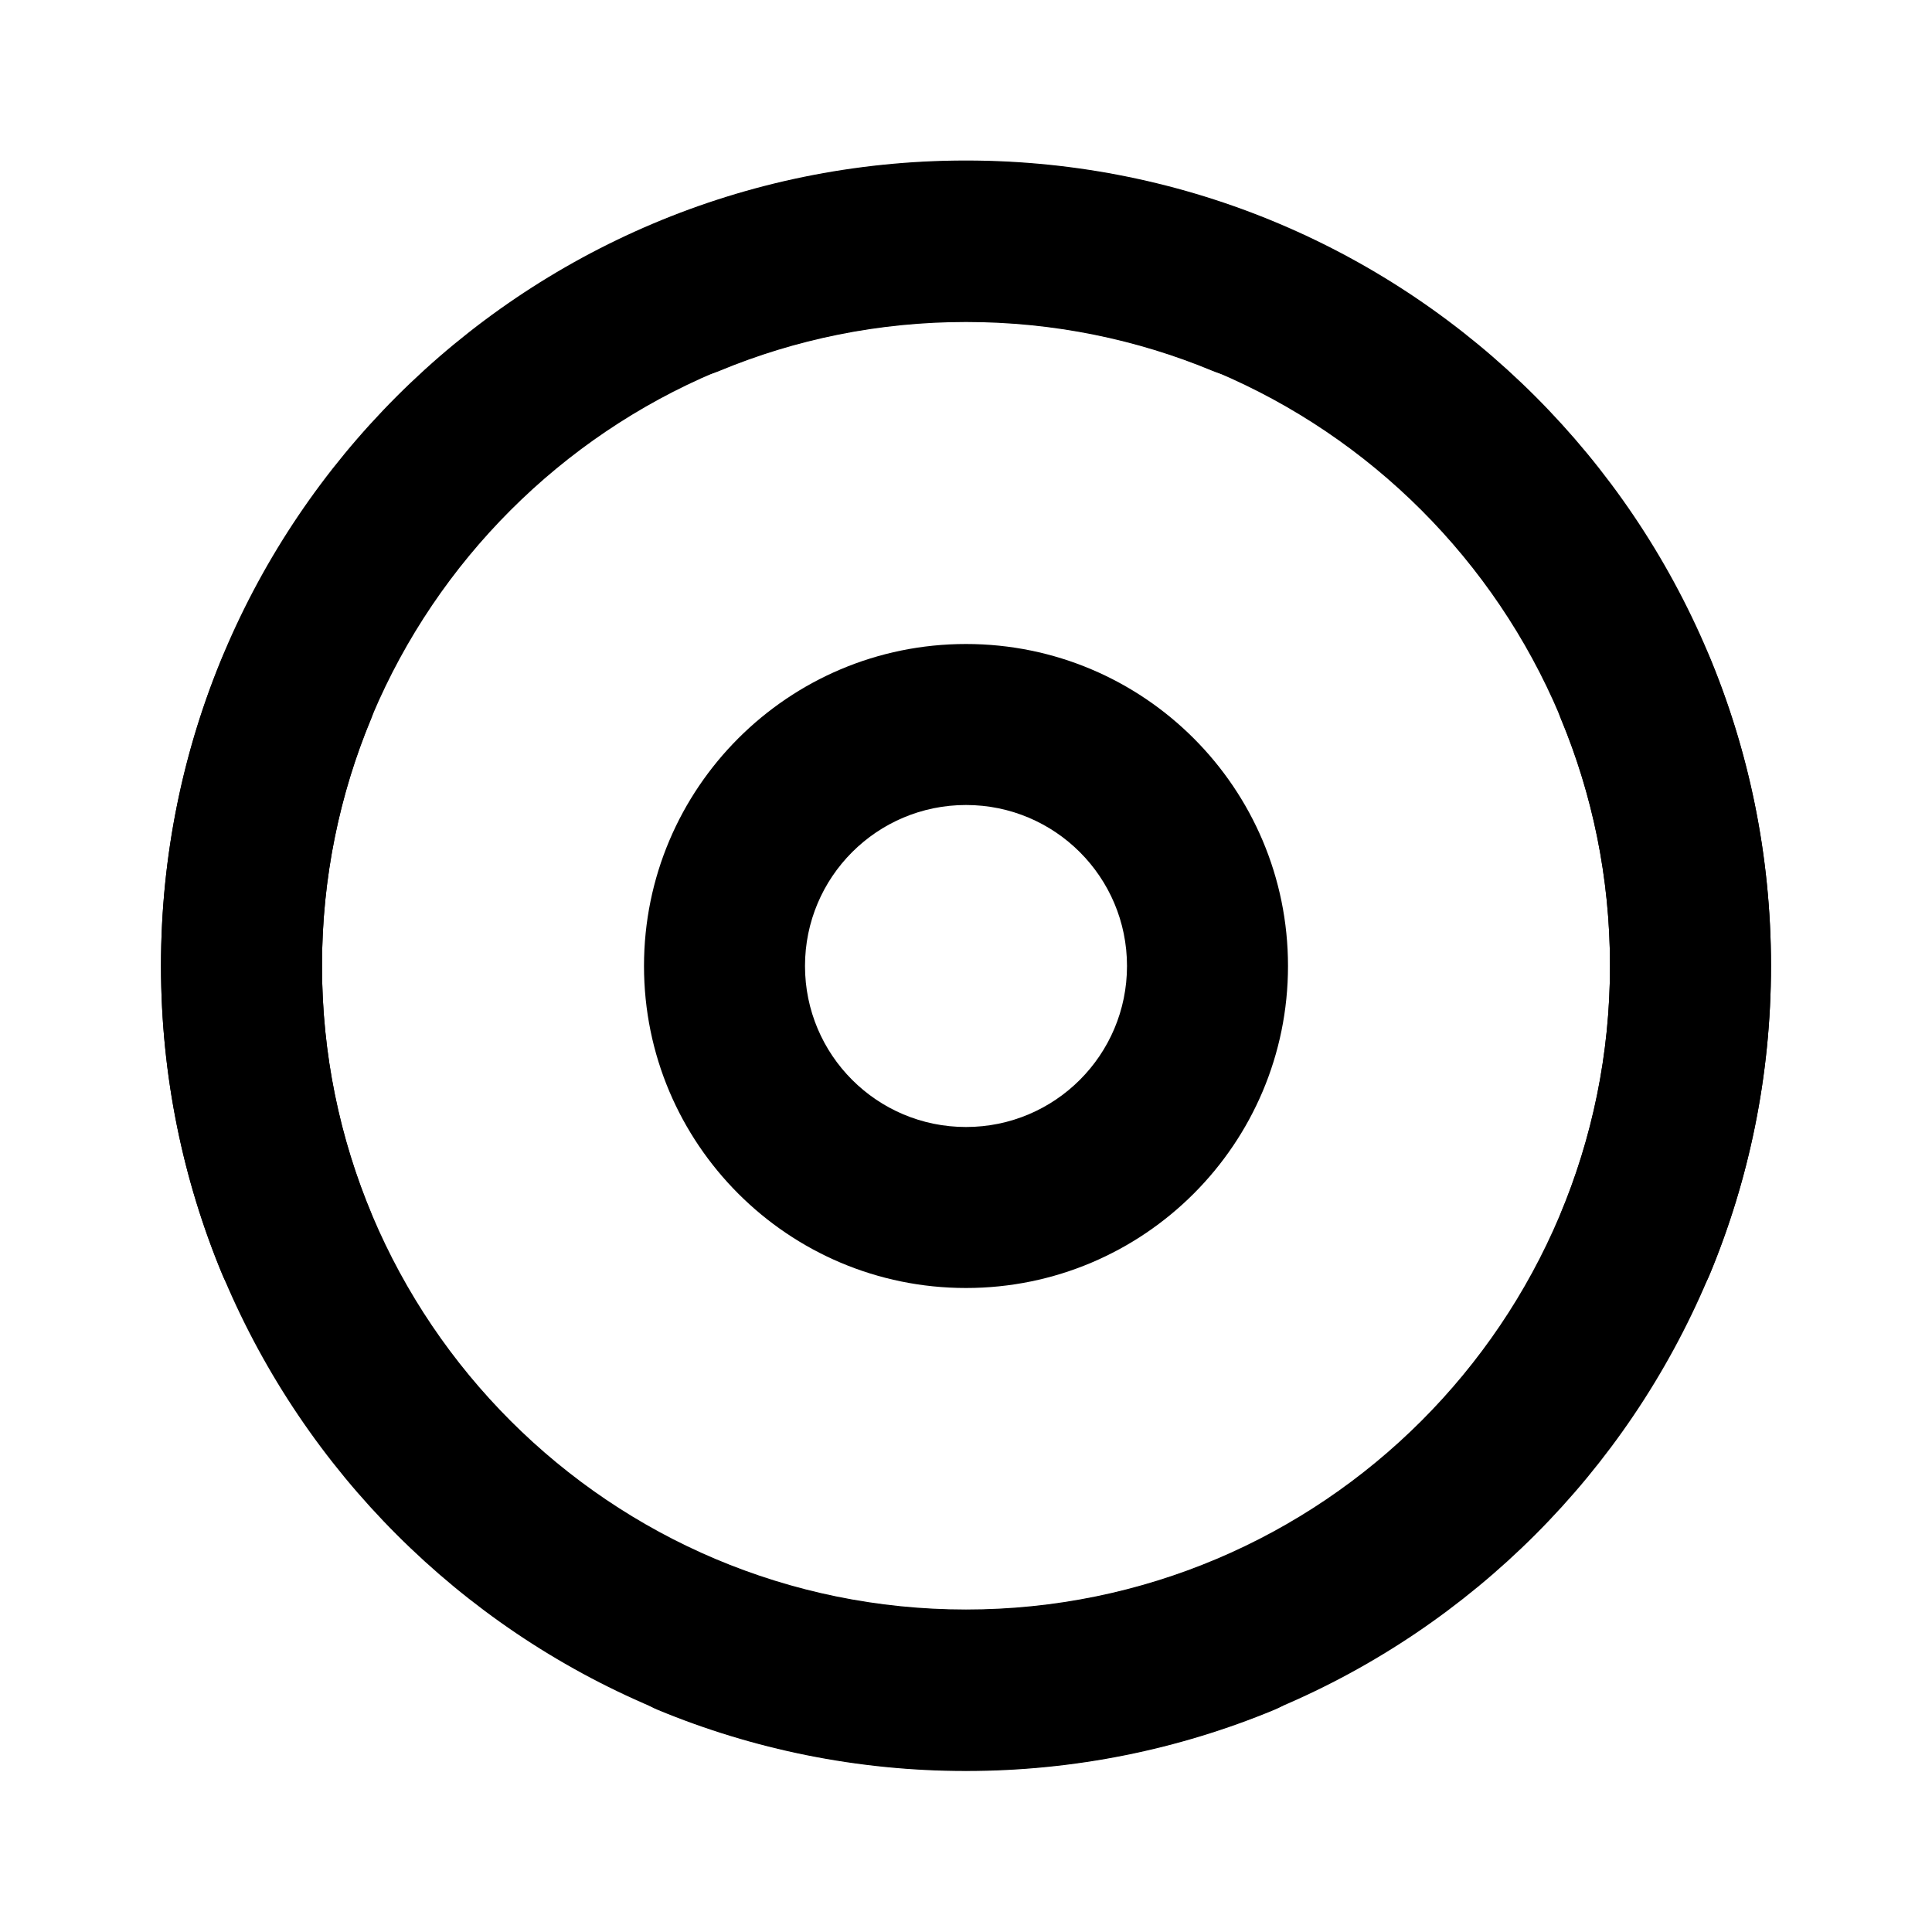
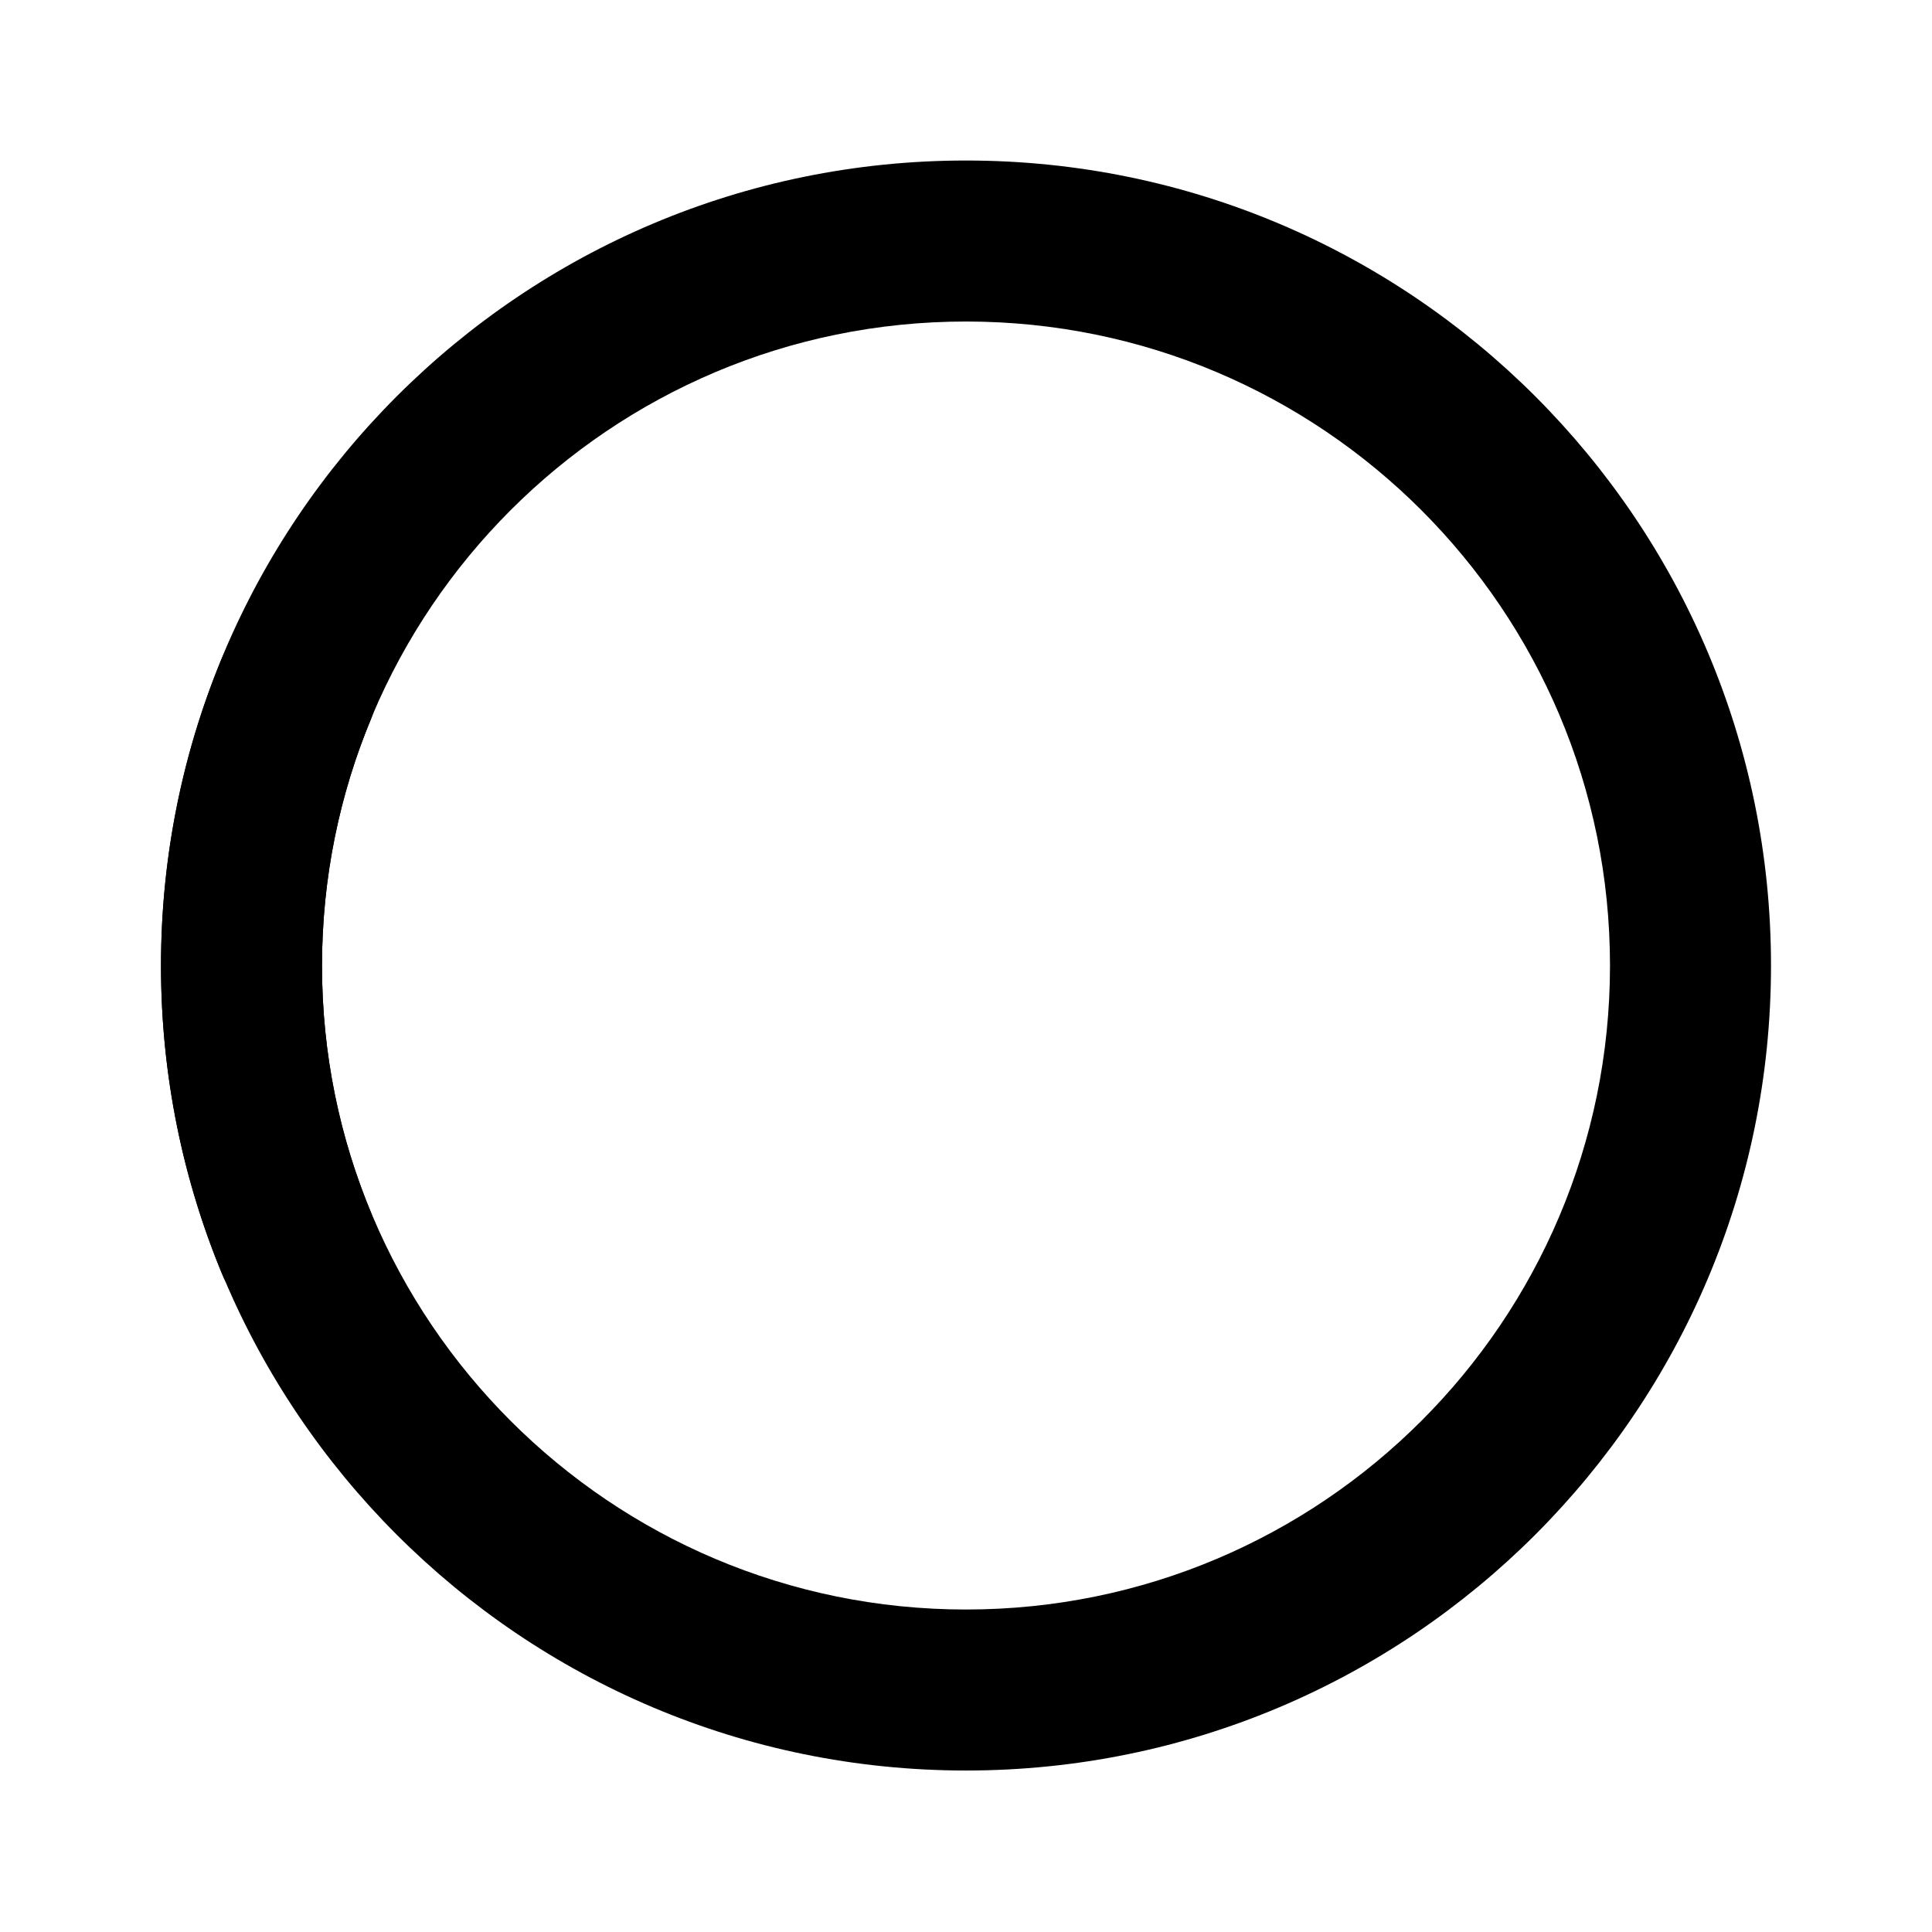
<svg xmlns="http://www.w3.org/2000/svg" xmlns:ns1="http://sodipodi.sourceforge.net/DTD/sodipodi-0.dtd" xmlns:ns2="http://www.inkscape.org/namespaces/inkscape" width="800px" height="800px" viewBox="0 0 24 24" fill="none" version="1.1" id="svg4799" ns1:docname="menu_cl.svg" ns2:version="0.92.3 (2405546, 2018-03-11)">
  <defs id="defs4803" />
  <ns1:namedview pagecolor="#ffffff" bordercolor="#666666" borderopacity="1" objecttolerance="10" gridtolerance="10" guidetolerance="10" ns2:pageopacity="0" ns2:pageshadow="2" ns2:window-width="1600" ns2:window-height="838" id="namedview4801" showgrid="false" ns2:zoom="0.834386" ns2:cx="375.58767" ns2:cy="314.86702" ns2:window-x="-8" ns2:window-y="-8" ns2:window-maximized="1" ns2:current-layer="svg4799" />
-   <path d="M8.938 4.607C9.88 4.216 10.913 4 12 4C13.087 4 14.12 4.216 15.062 4.607C15.572 4.818 16.157 4.576 16.369 4.066C16.58 3.556 16.338 2.971 15.828 2.759C14.648 2.27 13.354 2 12 2C10.646 2 9.352 2.27 8.172 2.759C7.662 2.971 7.42 3.556 7.631 4.066C7.843 4.576 8.428 4.818 8.938 4.607Z" fill="#000000" id="path4789" />
  <path d="M4.607 8.938C4.818 8.428 4.576 7.843 4.066 7.631C3.556 7.42 2.971 7.662 2.759 8.172C2.27 9.352 2 10.646 2 12C2 13.354 2.27 14.648 2.759 15.828C2.971 16.338 3.556 16.58 4.066 16.369C4.576 16.157 4.818 15.572 4.607 15.062C4.216 14.12 4 13.087 4 12C4 10.913 4.216 9.88 4.607 8.938Z" fill="#000000" id="path4791" />
-   <path d="M21.241 8.172C21.029 7.662 20.444 7.42 19.934 7.631C19.424 7.843 19.182 8.428 19.393 8.938C19.784 9.88 20 10.913 20 12C20 13.087 19.784 14.12 19.393 15.062C19.182 15.572 19.424 16.157 19.934 16.369C20.444 16.58 21.029 16.338 21.241 15.828C21.73 14.648 22 13.354 22 12C22 10.646 21.73 9.352 21.241 8.172Z" fill="#000000" id="path4793" />
-   <path d="M8.938 19.393C8.428 19.182 7.843 19.424 7.631 19.934C7.42 20.444 7.662 21.029 8.172 21.241C9.352 21.73 10.646 22 12 22C13.354 22 14.648 21.73 15.828 21.241C16.338 21.029 16.58 20.444 16.369 19.934C16.157 19.424 15.572 19.182 15.062 19.393C14.12 19.784 13.087 20 12 20C10.913 20 9.88 19.784 8.938 19.393Z" fill="#000000" id="path4795" />
-   <path fill-rule="evenodd" clip-rule="evenodd" d="M12 8C9.791 8 8 9.791 8 12C8 14.209 9.791 16 12 16C14.209 16 16 14.209 16 12C16 9.791 14.209 8 12 8ZM10 12C10 10.895 10.895 10 12 10C13.105 10 14 10.895 14 12C14 13.105 13.105 14 12 14C10.895 14 10 13.105 10 12Z" fill="#000000" id="path4797" />
  <path ns2:connector-curvature="0" style="clip-rule:evenodd;fill:#000000;fill-rule:evenodd;stroke-width:1" d="m 2,11.994 c 0,-5.523 4.477,-10 10,-10 5.523,0 10,4.477 10,10 0,5.523 -4.477,10 -10,10 -5.523,0 -10,-4.477 -10,-10 z M 12,3.994 c -4.418,0 -8,3.582 -8,8 0,4.418 3.582,8 8,8 4.418,0 8,-3.582 8,-8 0,-4.418 -3.582,-8 -8,-8 z" id="path4761" />
</svg>